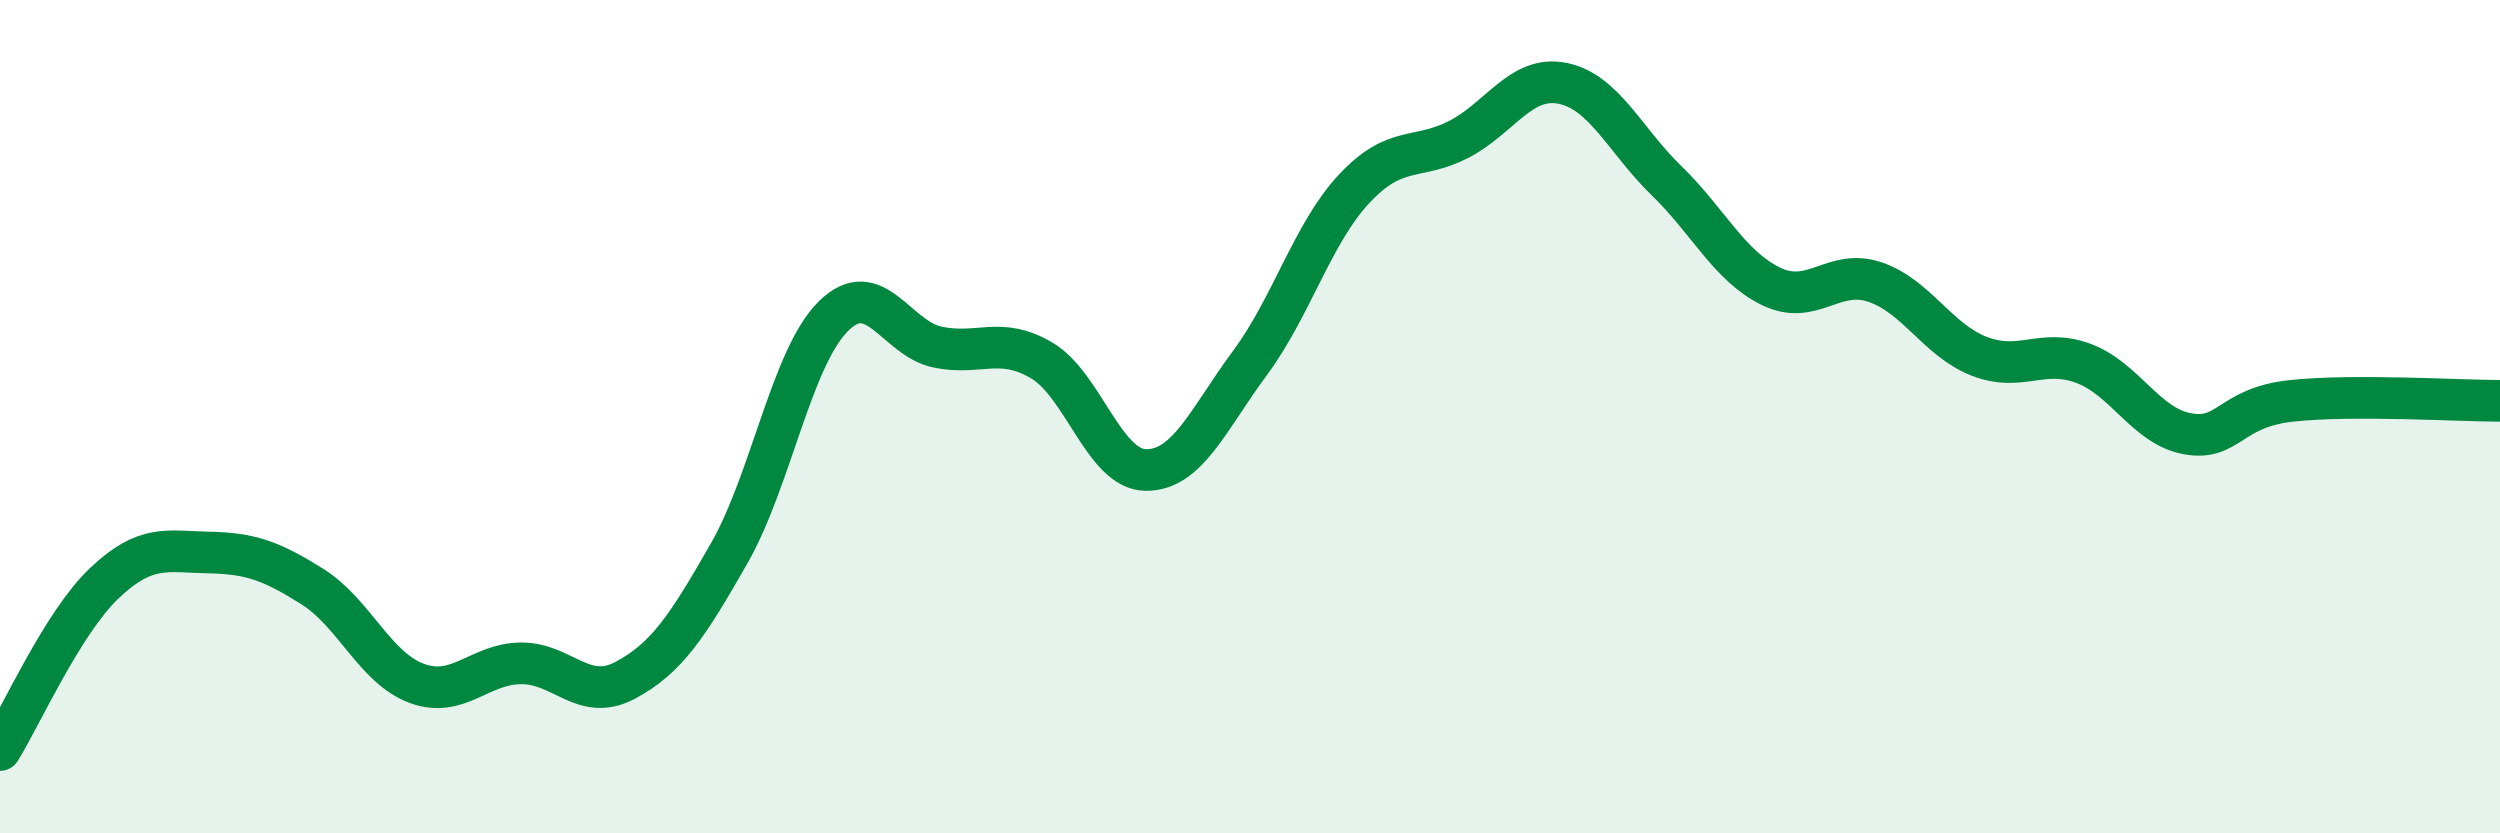
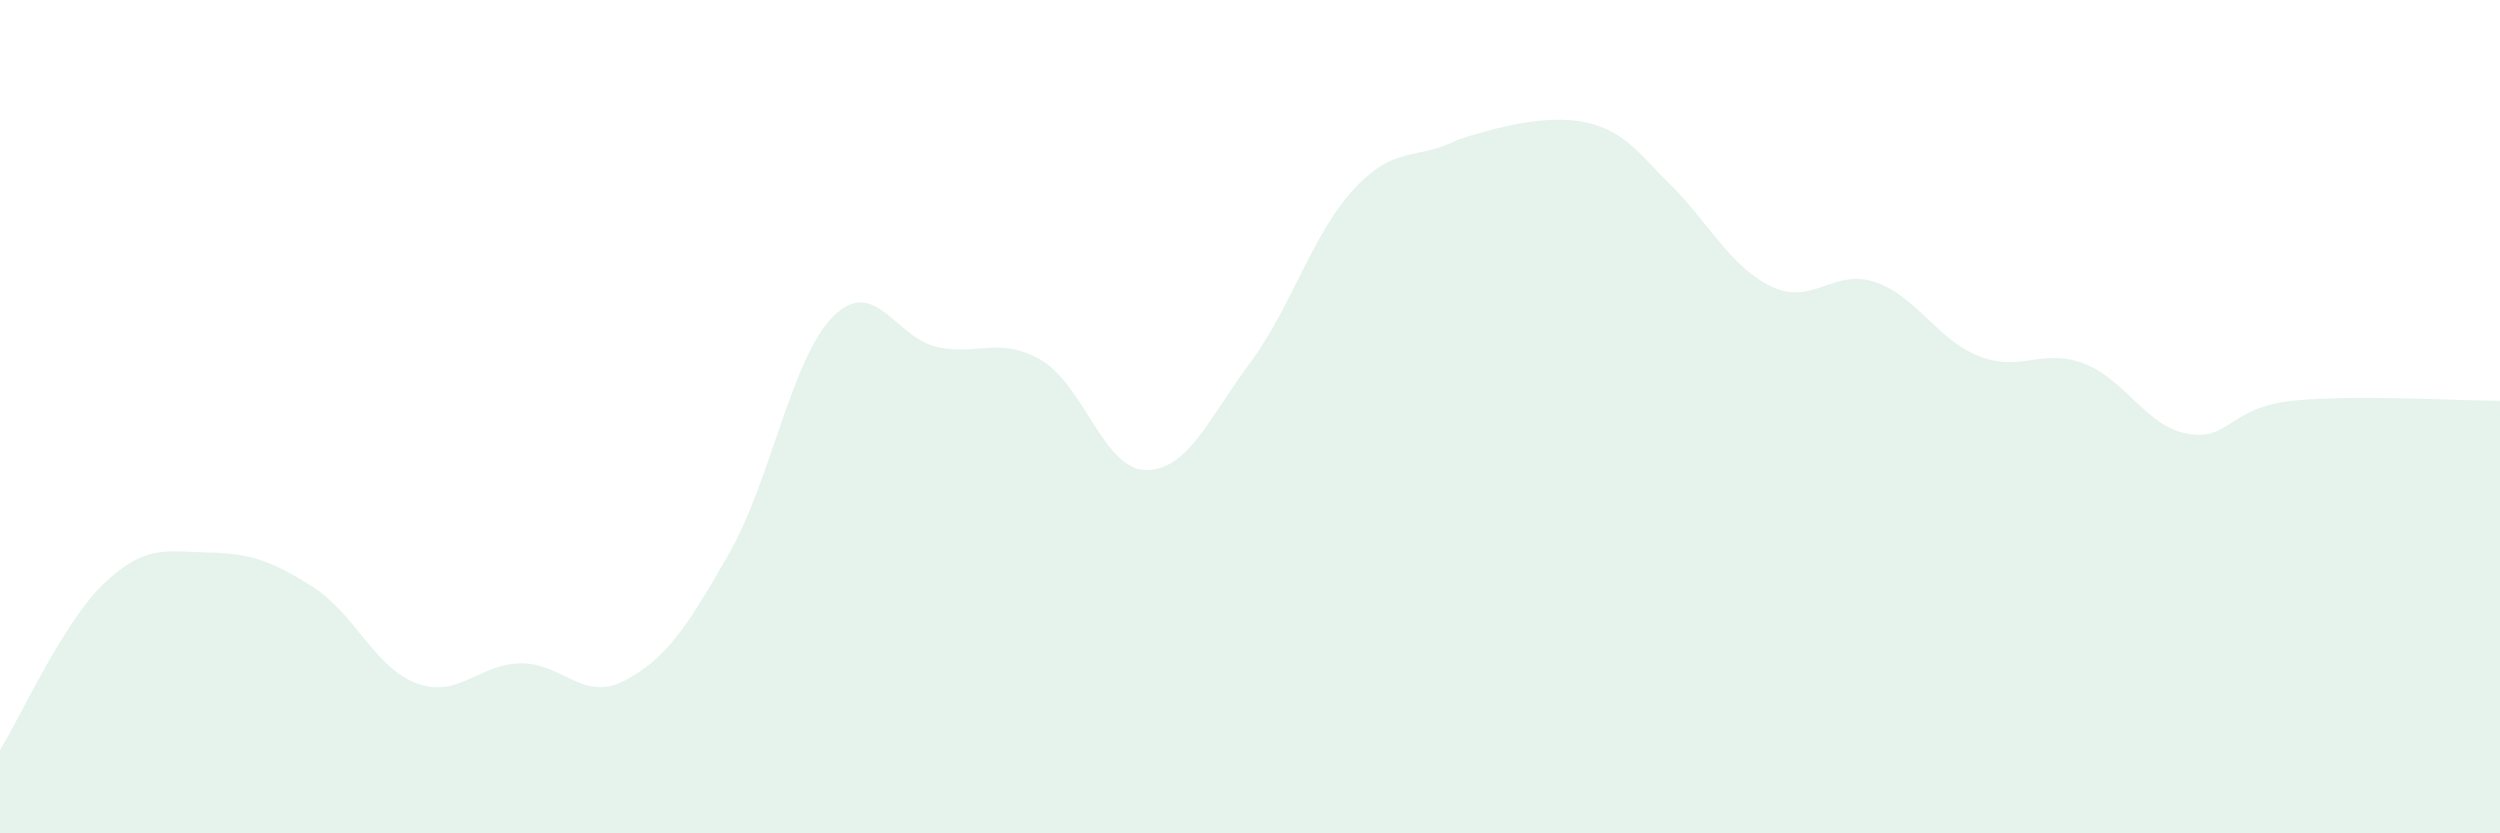
<svg xmlns="http://www.w3.org/2000/svg" width="60" height="20" viewBox="0 0 60 20">
-   <path d="M 0,18 C 0.5,17.2 1.5,14.95 2.5,14 C 3.5,13.05 4,13.24 5,13.26 C 6,13.28 6.5,13.45 7.5,14.08 C 8.5,14.71 9,16.03 10,16.4 C 11,16.77 11.5,15.93 12.5,15.92 C 13.5,15.91 14,16.86 15,16.33 C 16,15.8 16.5,15.03 17.5,13.28 C 18.5,11.53 19,8.58 20,7.59 C 21,6.6 21.5,8.12 22.5,8.33 C 23.5,8.54 24,8.06 25,8.65 C 26,9.24 26.5,11.27 27.5,11.28 C 28.5,11.29 29,10.06 30,8.71 C 31,7.36 31.5,5.6 32.5,4.53 C 33.5,3.46 34,3.86 35,3.35 C 36,2.84 36.5,1.8 37.5,2 C 38.5,2.2 39,3.37 40,4.34 C 41,5.31 41.5,6.38 42.5,6.87 C 43.5,7.36 44,6.43 45,6.77 C 46,7.11 46.5,8.16 47.5,8.55 C 48.5,8.94 49,8.35 50,8.72 C 51,9.09 51.5,10.23 52.5,10.41 C 53.5,10.59 53.5,9.78 55,9.62 C 56.5,9.46 59,9.62 60,9.62L60 20L0 20Z" fill="#008740" opacity="0.1" stroke-linecap="round" stroke-linejoin="round" />
-   <path d="M 0,18 C 0.5,17.2 1.5,14.95 2.5,14 C 3.5,13.05 4,13.24 5,13.26 C 6,13.28 6.5,13.45 7.5,14.08 C 8.5,14.71 9,16.03 10,16.4 C 11,16.77 11.5,15.93 12.5,15.92 C 13.5,15.91 14,16.86 15,16.33 C 16,15.8 16.5,15.03 17.5,13.28 C 18.5,11.53 19,8.58 20,7.59 C 21,6.6 21.5,8.12 22.5,8.33 C 23.5,8.54 24,8.06 25,8.65 C 26,9.24 26.5,11.27 27.5,11.28 C 28.5,11.29 29,10.06 30,8.71 C 31,7.36 31.5,5.6 32.5,4.53 C 33.5,3.46 34,3.86 35,3.35 C 36,2.84 36.5,1.8 37.5,2 C 38.5,2.2 39,3.37 40,4.34 C 41,5.31 41.5,6.38 42.5,6.87 C 43.5,7.36 44,6.43 45,6.77 C 46,7.11 46.5,8.16 47.5,8.55 C 48.5,8.94 49,8.35 50,8.72 C 51,9.09 51.5,10.23 52.5,10.41 C 53.5,10.59 53.5,9.78 55,9.62 C 56.5,9.46 59,9.62 60,9.62" stroke="#008740" stroke-width="1" fill="none" stroke-linecap="round" stroke-linejoin="round" />
+   <path d="M 0,18 C 0.5,17.2 1.5,14.95 2.5,14 C 3.5,13.05 4,13.24 5,13.26 C 6,13.28 6.5,13.45 7.5,14.08 C 8.5,14.71 9,16.03 10,16.4 C 11,16.77 11.5,15.93 12.5,15.92 C 13.5,15.91 14,16.86 15,16.33 C 16,15.8 16.5,15.03 17.5,13.28 C 18.5,11.53 19,8.58 20,7.59 C 21,6.6 21.5,8.12 22.5,8.33 C 23.5,8.54 24,8.06 25,8.65 C 26,9.24 26.5,11.27 27.5,11.28 C 28.5,11.29 29,10.06 30,8.71 C 31,7.36 31.5,5.6 32.5,4.53 C 33.5,3.46 34,3.86 35,3.35 C 38.5,2.2 39,3.37 40,4.34 C 41,5.31 41.5,6.38 42.5,6.87 C 43.5,7.36 44,6.43 45,6.77 C 46,7.11 46.5,8.16 47.5,8.55 C 48.5,8.94 49,8.35 50,8.72 C 51,9.09 51.5,10.23 52.5,10.41 C 53.5,10.59 53.5,9.78 55,9.62 C 56.5,9.46 59,9.62 60,9.62L60 20L0 20Z" fill="#008740" opacity="0.1" stroke-linecap="round" stroke-linejoin="round" />
</svg>